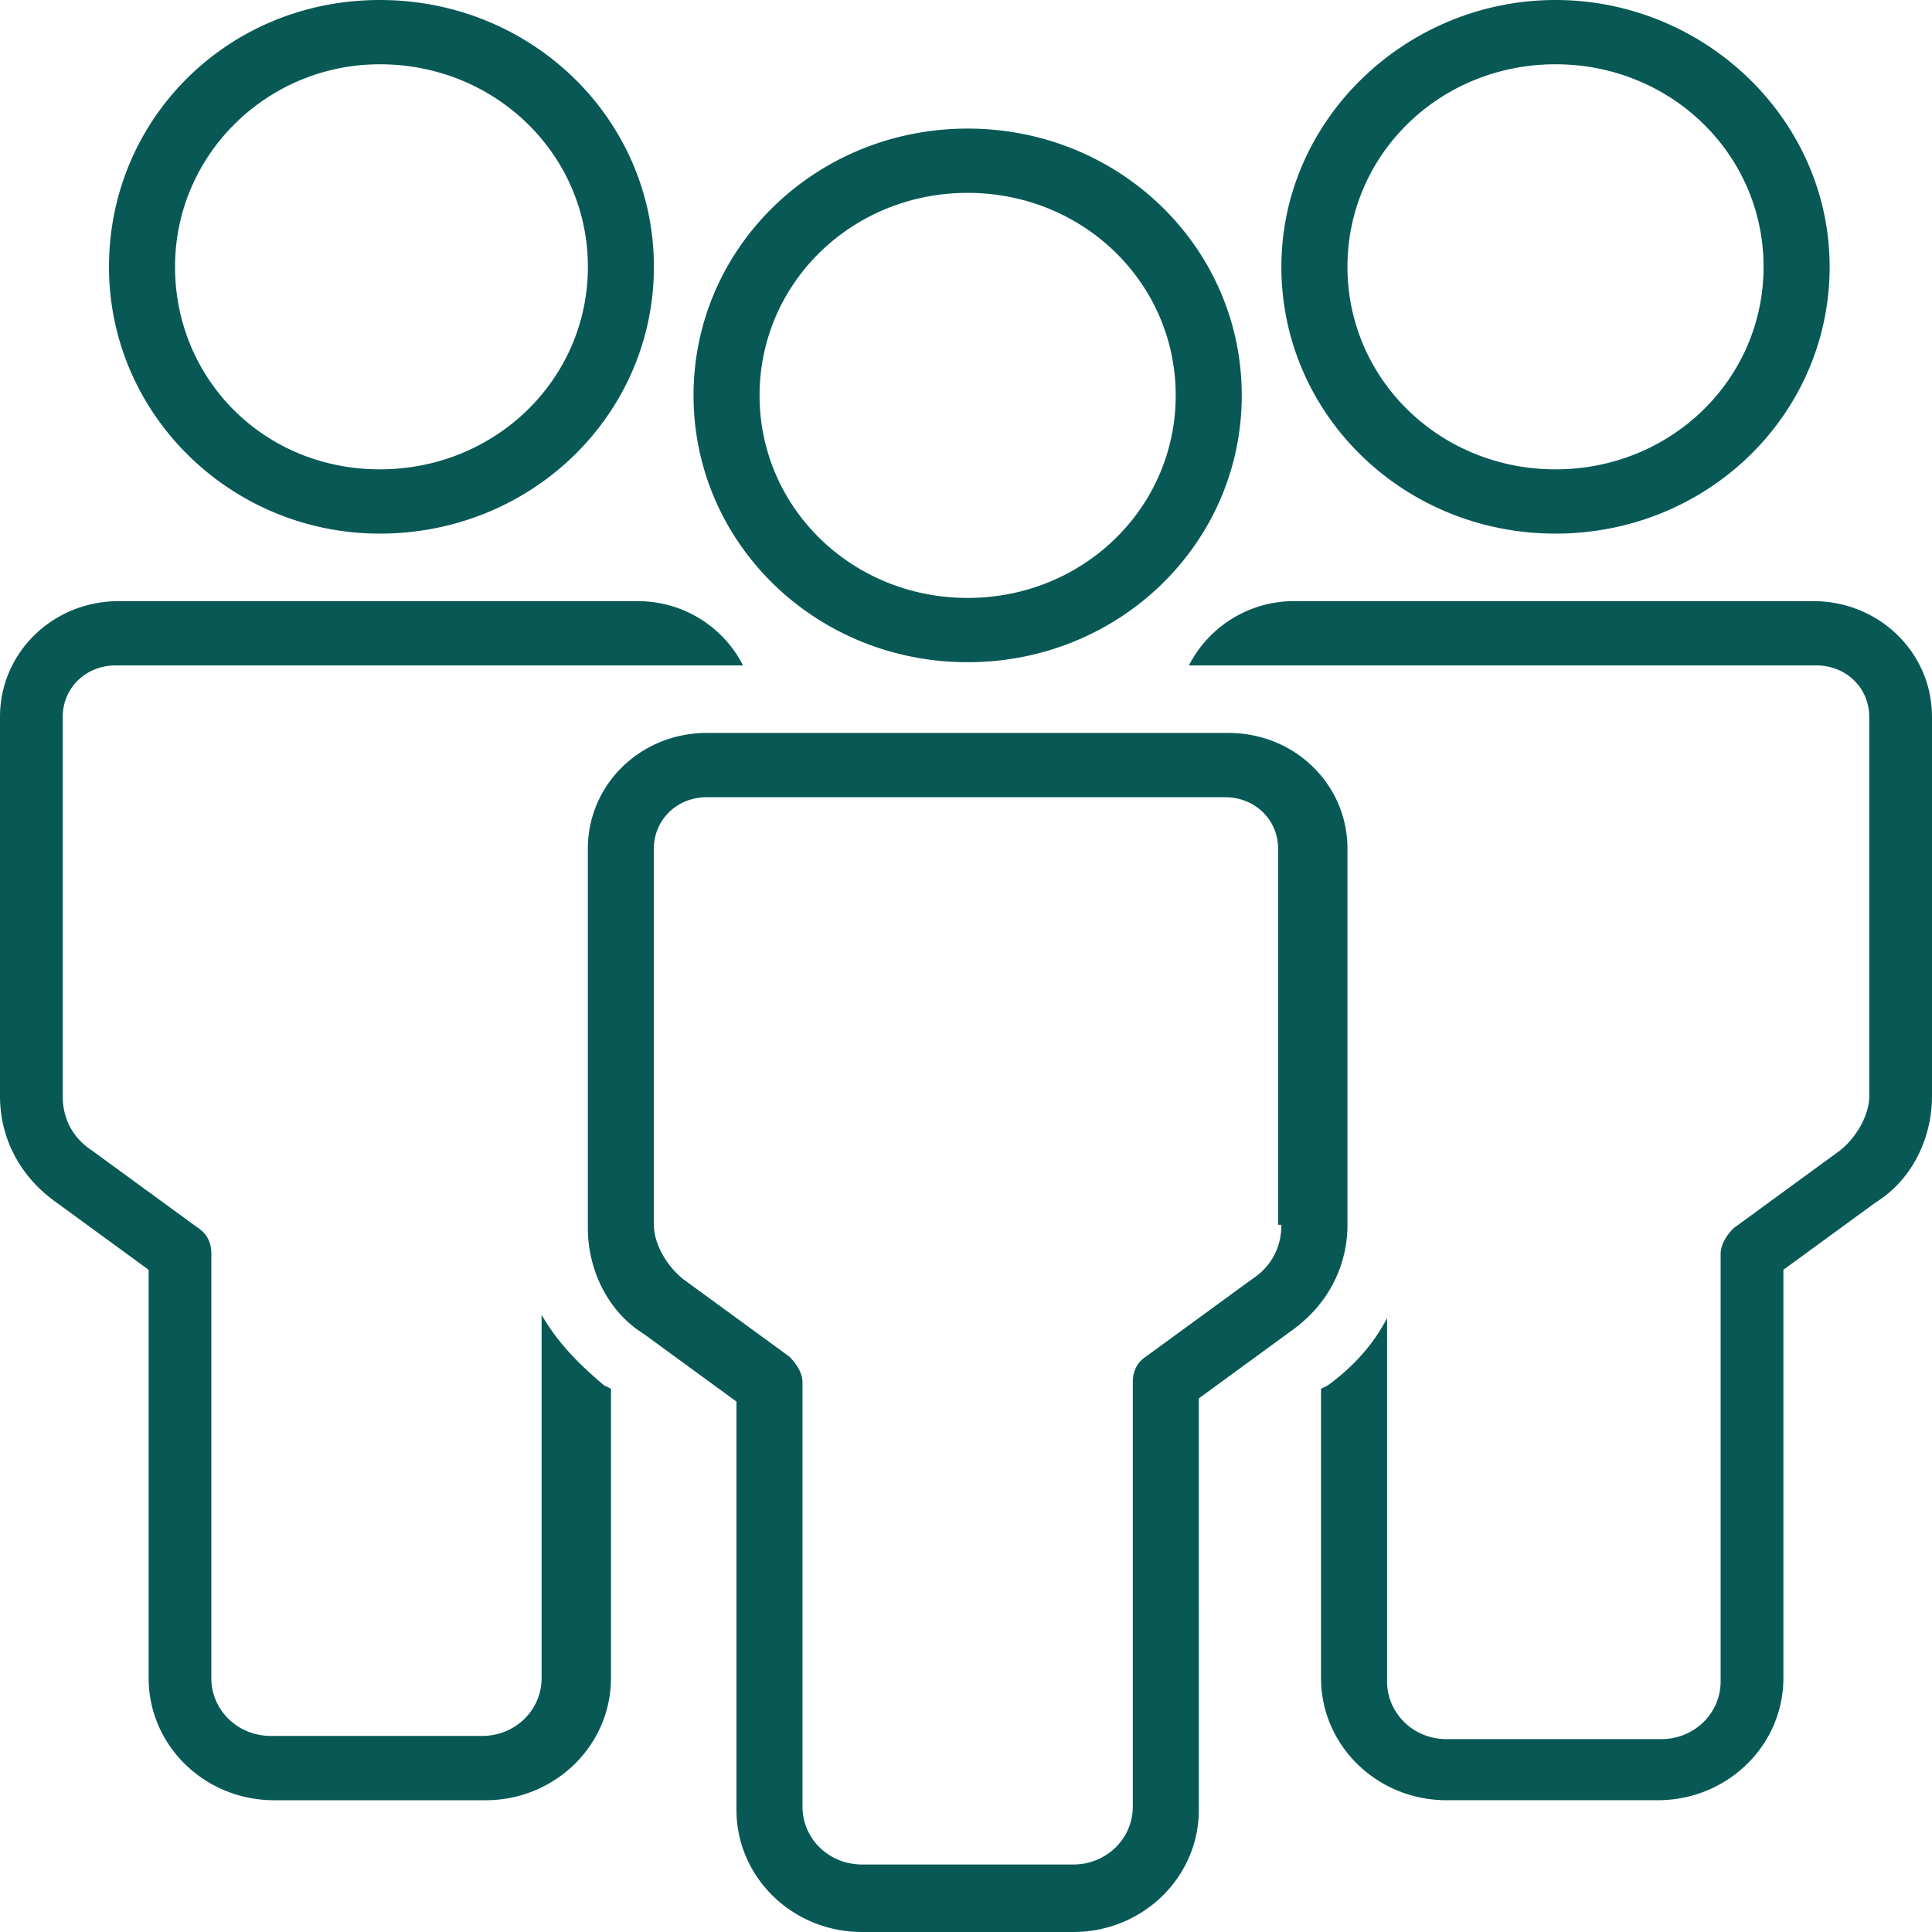
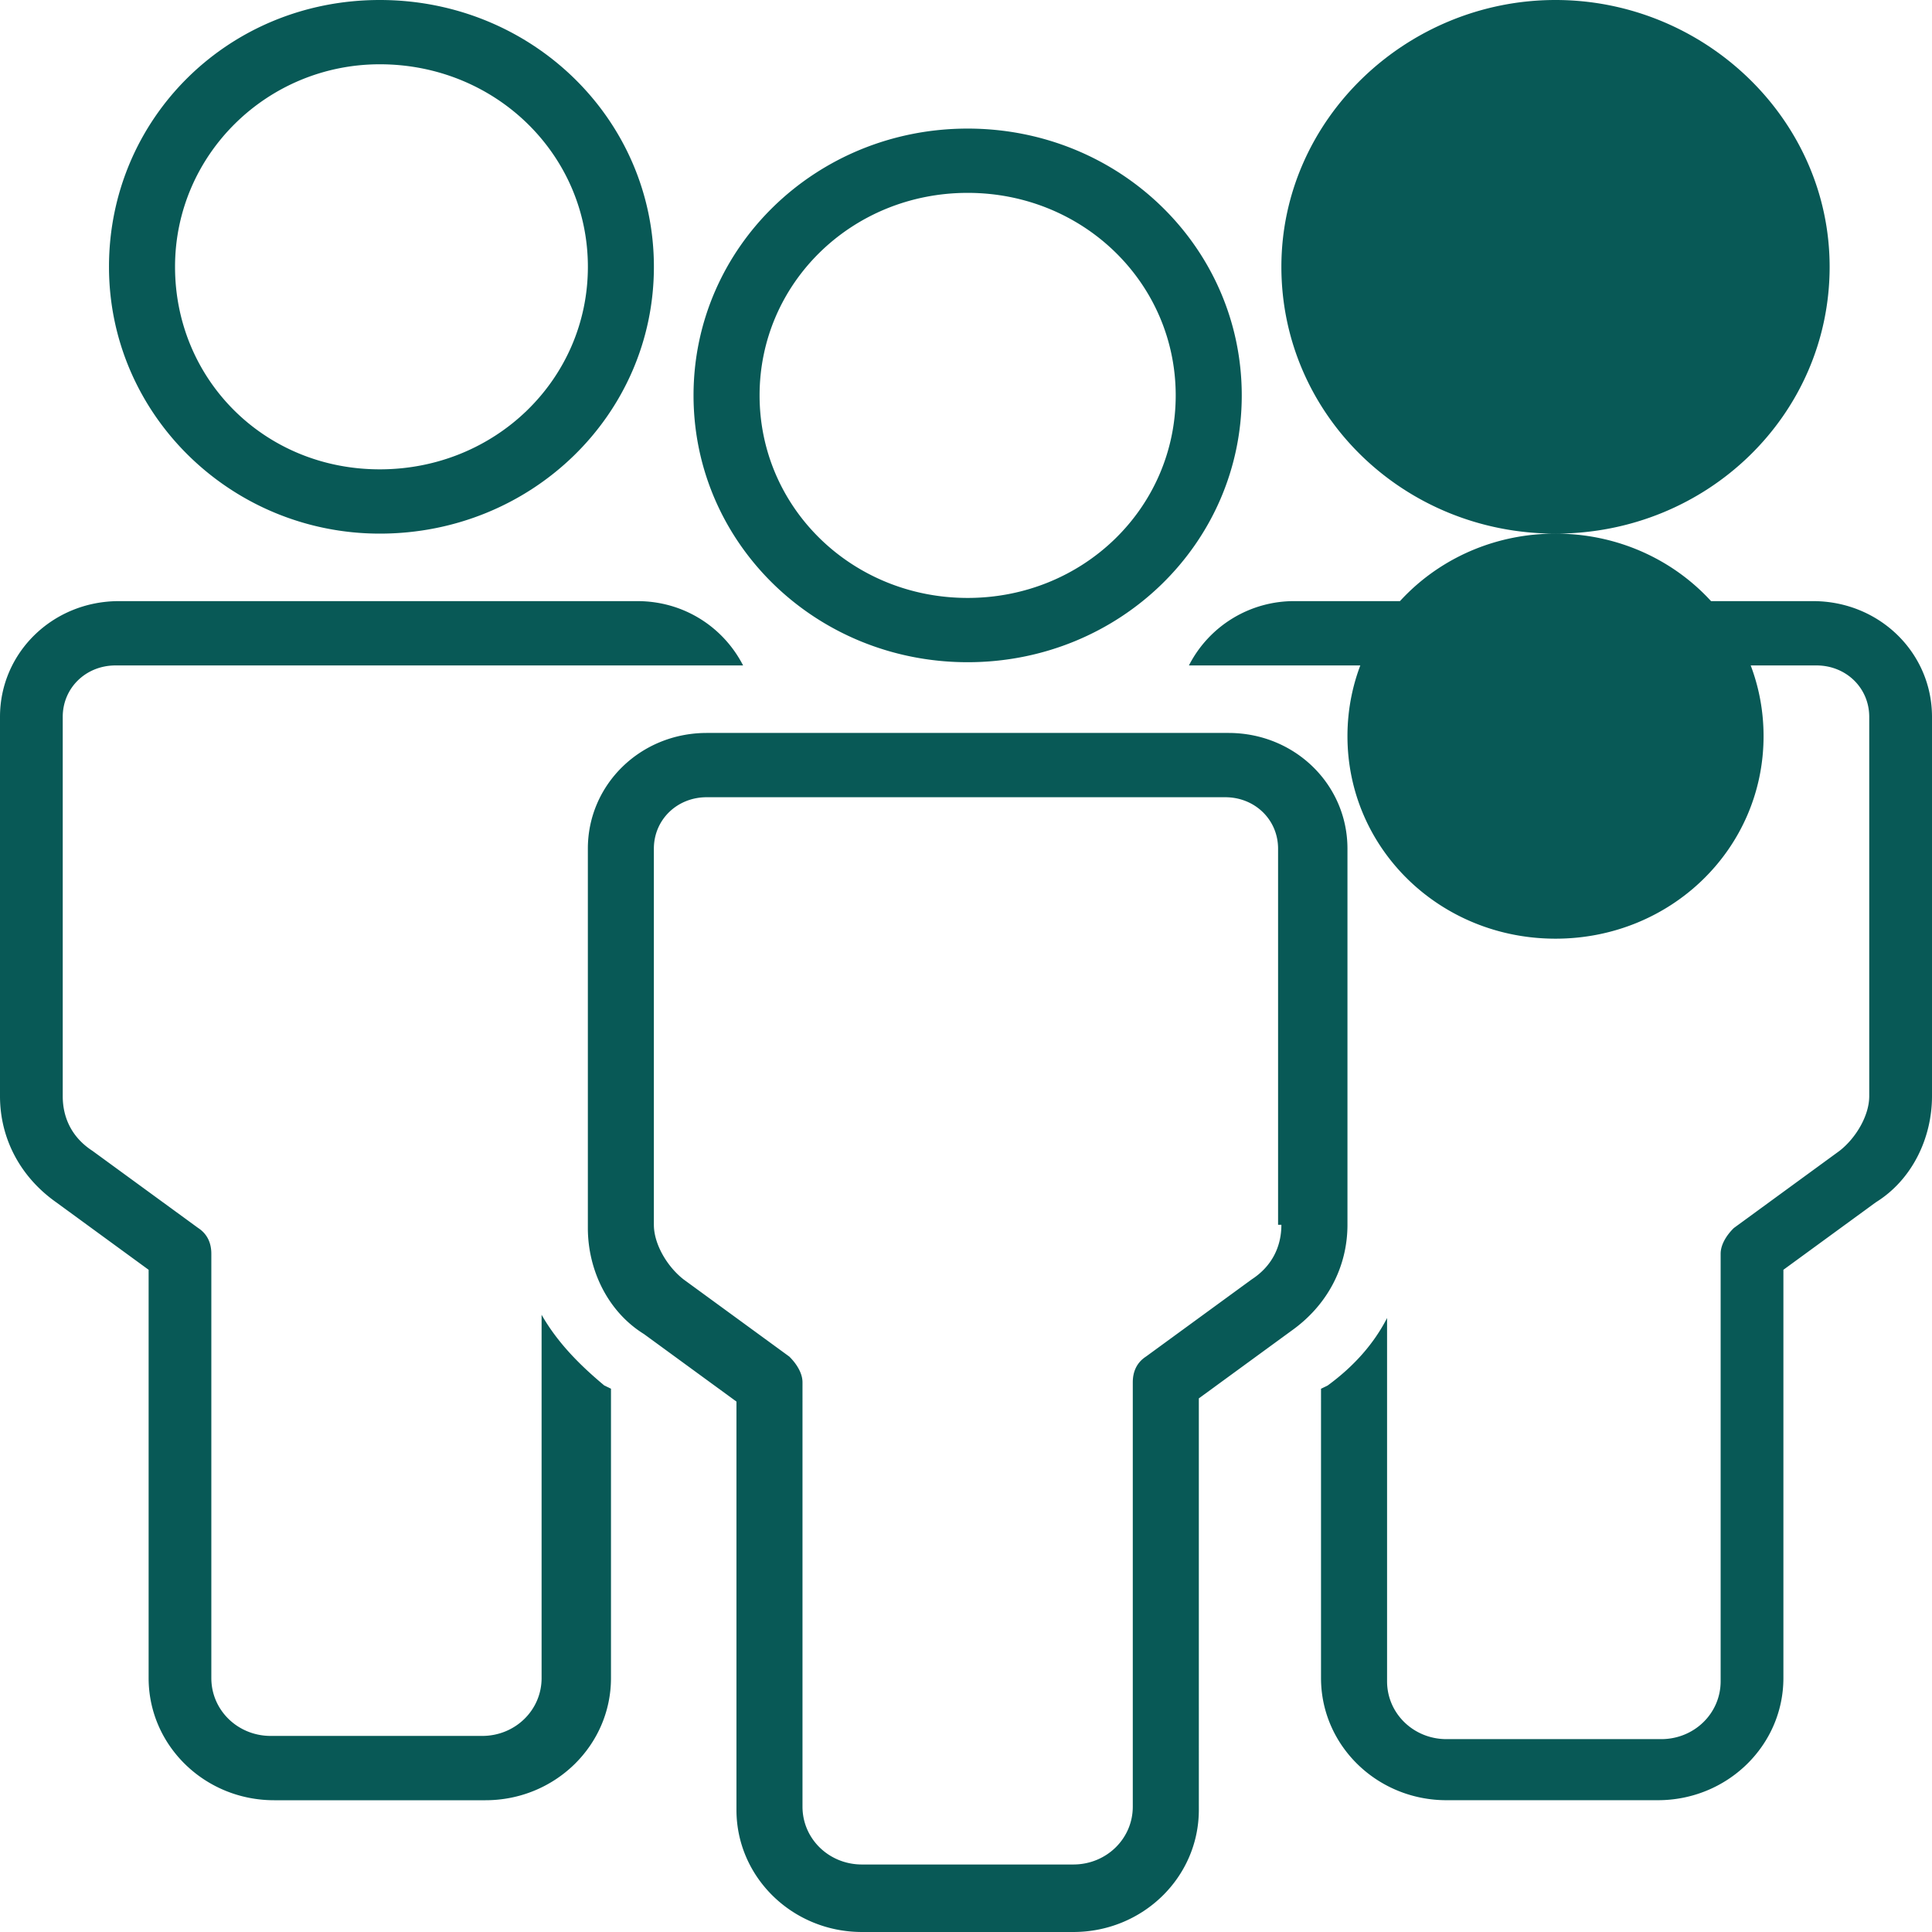
<svg xmlns="http://www.w3.org/2000/svg" fill="none" viewBox="0 0 70 70">
-   <path fill="#085956" d="M35.06 23.993c5.504 0 9.931-4.31 9.931-9.667 0-5.358-4.427-9.667-9.931-9.667s-9.932 4.31-9.932 9.667c0 5.358 4.428 9.667 9.932 9.667zm0-17.005c4.188 0 7.538 3.262 7.538 7.338 0 4.077-3.35 7.338-7.538 7.338-4.188 0-7.539-3.261-7.539-7.338 0-4.076 3.35-7.338 7.539-7.338zm21.299 12.346c5.504 0 9.932-4.309 9.932-9.667S61.744 0 56.359 0c-5.385 0-9.932 4.31-9.932 9.667 0 5.358 4.428 9.667 9.932 9.667zm0-17.005c4.188 0 7.538 3.262 7.538 7.338 0 4.077-3.35 7.338-7.538 7.338-4.188 0-7.538-3.261-7.538-7.338 0-4.076 3.35-7.338 7.538-7.338zM70 25.973v13.744c0 1.514-.718 3.028-2.034 3.844l-3.35 2.446v14.792c0 2.446-2.035 4.426-4.548 4.426H52.41c-2.513 0-4.547-1.98-4.547-4.426V50.316l.24-.116c.957-.7 1.675-1.515 2.153-2.446v13.161c0 1.165.958 2.097 2.154 2.097h7.778c1.197 0 2.154-.932 2.154-2.097v-15.49c0-.35.24-.7.479-.932l3.829-2.796c.598-.466 1.076-1.281 1.076-1.98V25.973c0-1.048-.837-1.863-1.914-1.863H43.077a4.275 4.275 0 0 1 3.829-2.33h18.786c2.394 0 4.308 1.864 4.308 4.193zm-56.24-6.639c5.505 0 9.932-4.309 9.932-9.667S19.265 0 13.761 0C8.256 0 3.949 4.31 3.949 9.667c0 5.358 4.427 9.667 9.812 9.667zm0-17.005c4.189 0 7.54 3.262 7.54 7.338 0 4.077-3.351 7.338-7.54 7.338-4.187 0-7.418-3.261-7.418-7.338 0-4.076 3.35-7.338 7.419-7.338zm8.137 47.87l.24.117V60.8c0 2.446-2.034 4.426-4.547 4.426H9.932c-2.513 0-4.547-1.98-4.547-4.426V46.007l-3.35-2.446C.717 42.629 0 41.23 0 39.717V25.973c0-2.33 1.915-4.193 4.308-4.193h18.786c1.675 0 3.111.932 3.83 2.33H4.187c-1.077 0-1.914.815-1.914 1.863v13.744c0 .815.358 1.514 1.076 1.98l3.83 2.795c.358.233.478.583.478.932V60.8c0 1.164.957 2.096 2.154 2.096h7.658c1.197 0 2.154-.932 2.154-2.096V47.637c.598 1.048 1.436 1.864 2.273 2.563zm26.924-19.45c0-2.33-1.915-4.193-4.308-4.193H25.607c-2.393 0-4.308 1.863-4.308 4.193v13.744c0 1.514.718 3.028 2.034 3.843l3.35 2.446v14.792c0 2.446 2.035 4.426 4.548 4.426h7.658c2.513 0 4.547-1.98 4.547-4.426V50.666l3.35-2.446c1.317-.932 2.035-2.33 2.035-3.844V30.749zm-2.394 13.627c0 .815-.359 1.514-1.077 1.98l-3.829 2.795c-.359.233-.478.583-.478.932v15.375c0 1.164-.957 2.096-2.154 2.096H31.23c-1.197 0-2.154-.932-2.154-2.096V50.083c0-.35-.24-.699-.479-.932l-3.829-2.795c-.598-.466-1.077-1.281-1.077-1.98V30.749c0-1.048.838-1.864 1.915-1.864h18.786c1.077 0 1.915.816 1.915 1.864v13.627h.12z" />
+   <path fill="#085956" d="M35.06 23.993c5.504 0 9.931-4.31 9.931-9.667 0-5.358-4.427-9.667-9.931-9.667s-9.932 4.31-9.932 9.667c0 5.358 4.428 9.667 9.932 9.667zm0-17.005c4.188 0 7.538 3.262 7.538 7.338 0 4.077-3.35 7.338-7.538 7.338-4.188 0-7.539-3.261-7.539-7.338 0-4.076 3.35-7.338 7.539-7.338zm21.299 12.346c5.504 0 9.932-4.309 9.932-9.667S61.744 0 56.359 0c-5.385 0-9.932 4.31-9.932 9.667 0 5.358 4.428 9.667 9.932 9.667zc4.188 0 7.538 3.262 7.538 7.338 0 4.077-3.35 7.338-7.538 7.338-4.188 0-7.538-3.261-7.538-7.338 0-4.076 3.35-7.338 7.538-7.338zM70 25.973v13.744c0 1.514-.718 3.028-2.034 3.844l-3.35 2.446v14.792c0 2.446-2.035 4.426-4.548 4.426H52.41c-2.513 0-4.547-1.98-4.547-4.426V50.316l.24-.116c.957-.7 1.675-1.515 2.153-2.446v13.161c0 1.165.958 2.097 2.154 2.097h7.778c1.197 0 2.154-.932 2.154-2.097v-15.49c0-.35.24-.7.479-.932l3.829-2.796c.598-.466 1.076-1.281 1.076-1.98V25.973c0-1.048-.837-1.863-1.914-1.863H43.077a4.275 4.275 0 0 1 3.829-2.33h18.786c2.394 0 4.308 1.864 4.308 4.193zm-56.24-6.639c5.505 0 9.932-4.309 9.932-9.667S19.265 0 13.761 0C8.256 0 3.949 4.31 3.949 9.667c0 5.358 4.427 9.667 9.812 9.667zm0-17.005c4.189 0 7.54 3.262 7.54 7.338 0 4.077-3.351 7.338-7.54 7.338-4.187 0-7.418-3.261-7.418-7.338 0-4.076 3.35-7.338 7.419-7.338zm8.137 47.87l.24.117V60.8c0 2.446-2.034 4.426-4.547 4.426H9.932c-2.513 0-4.547-1.98-4.547-4.426V46.007l-3.35-2.446C.717 42.629 0 41.23 0 39.717V25.973c0-2.33 1.915-4.193 4.308-4.193h18.786c1.675 0 3.111.932 3.83 2.33H4.187c-1.077 0-1.914.815-1.914 1.863v13.744c0 .815.358 1.514 1.076 1.98l3.83 2.795c.358.233.478.583.478.932V60.8c0 1.164.957 2.096 2.154 2.096h7.658c1.197 0 2.154-.932 2.154-2.096V47.637c.598 1.048 1.436 1.864 2.273 2.563zm26.924-19.45c0-2.33-1.915-4.193-4.308-4.193H25.607c-2.393 0-4.308 1.863-4.308 4.193v13.744c0 1.514.718 3.028 2.034 3.843l3.35 2.446v14.792c0 2.446 2.035 4.426 4.548 4.426h7.658c2.513 0 4.547-1.98 4.547-4.426V50.666l3.35-2.446c1.317-.932 2.035-2.33 2.035-3.844V30.749zm-2.394 13.627c0 .815-.359 1.514-1.077 1.98l-3.829 2.795c-.359.233-.478.583-.478.932v15.375c0 1.164-.957 2.096-2.154 2.096H31.23c-1.197 0-2.154-.932-2.154-2.096V50.083c0-.35-.24-.699-.479-.932l-3.829-2.795c-.598-.466-1.077-1.281-1.077-1.98V30.749c0-1.048.838-1.864 1.915-1.864h18.786c1.077 0 1.915.816 1.915 1.864v13.627h.12z" />
</svg>